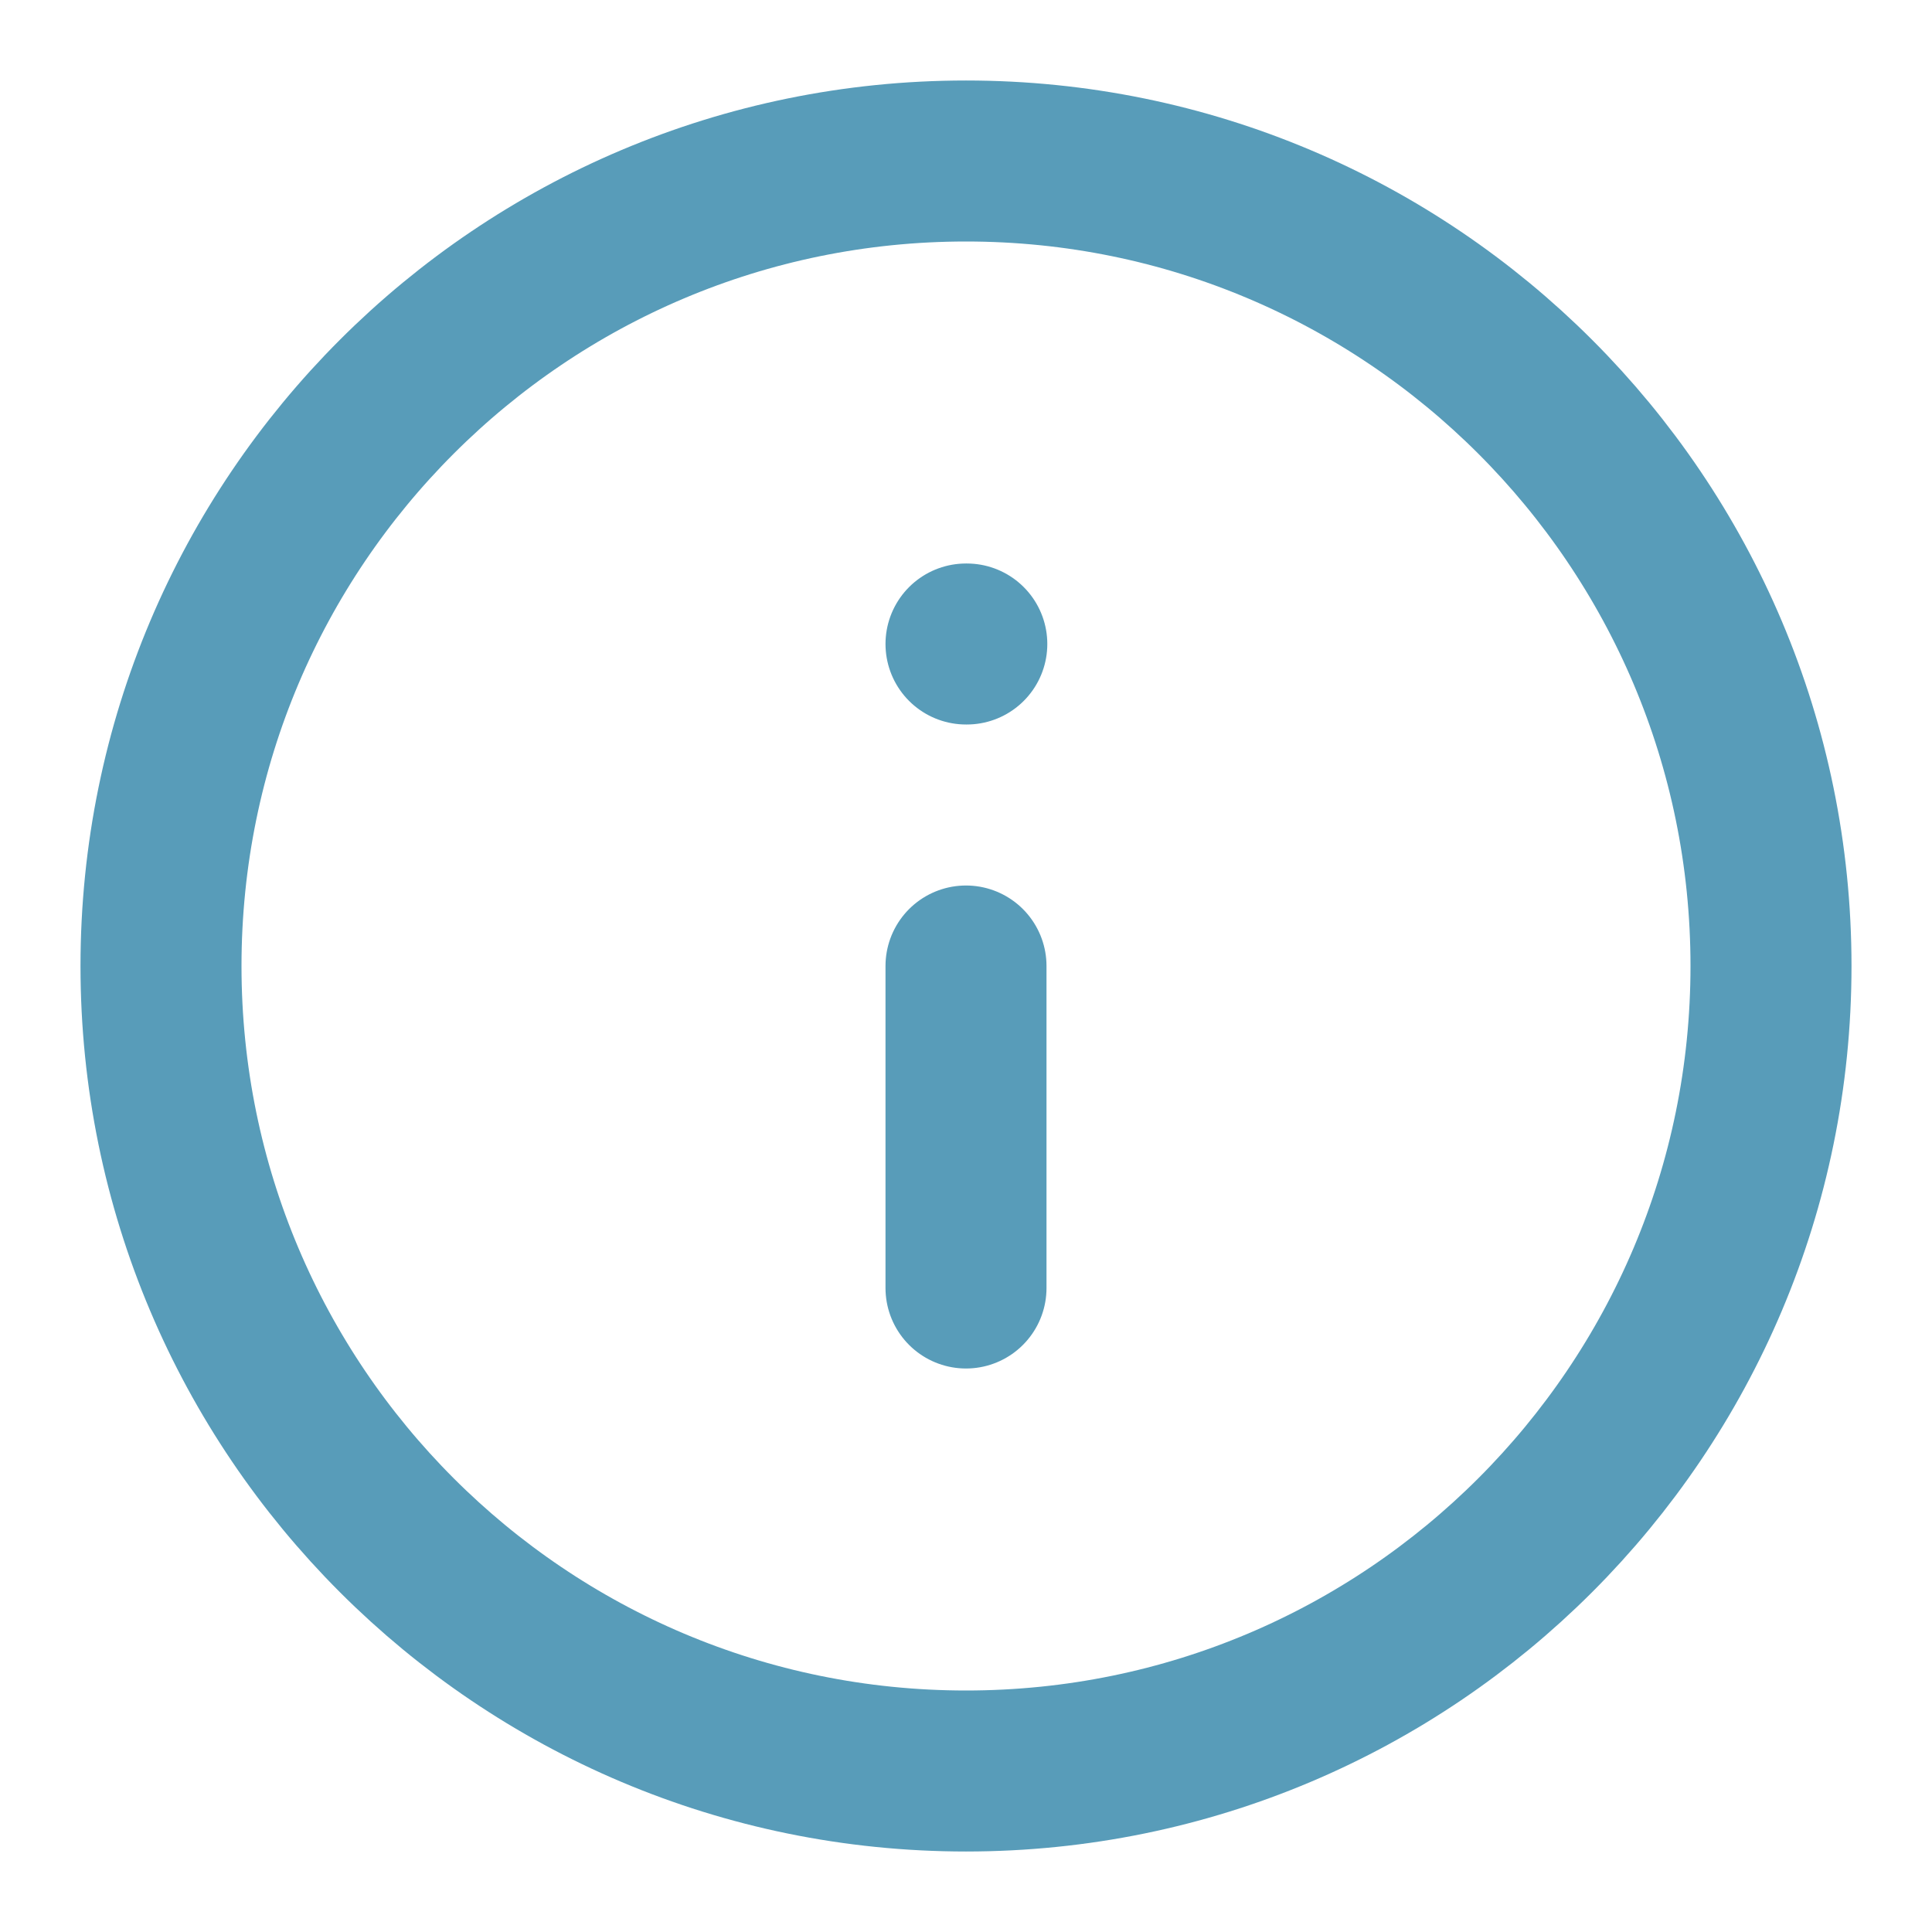
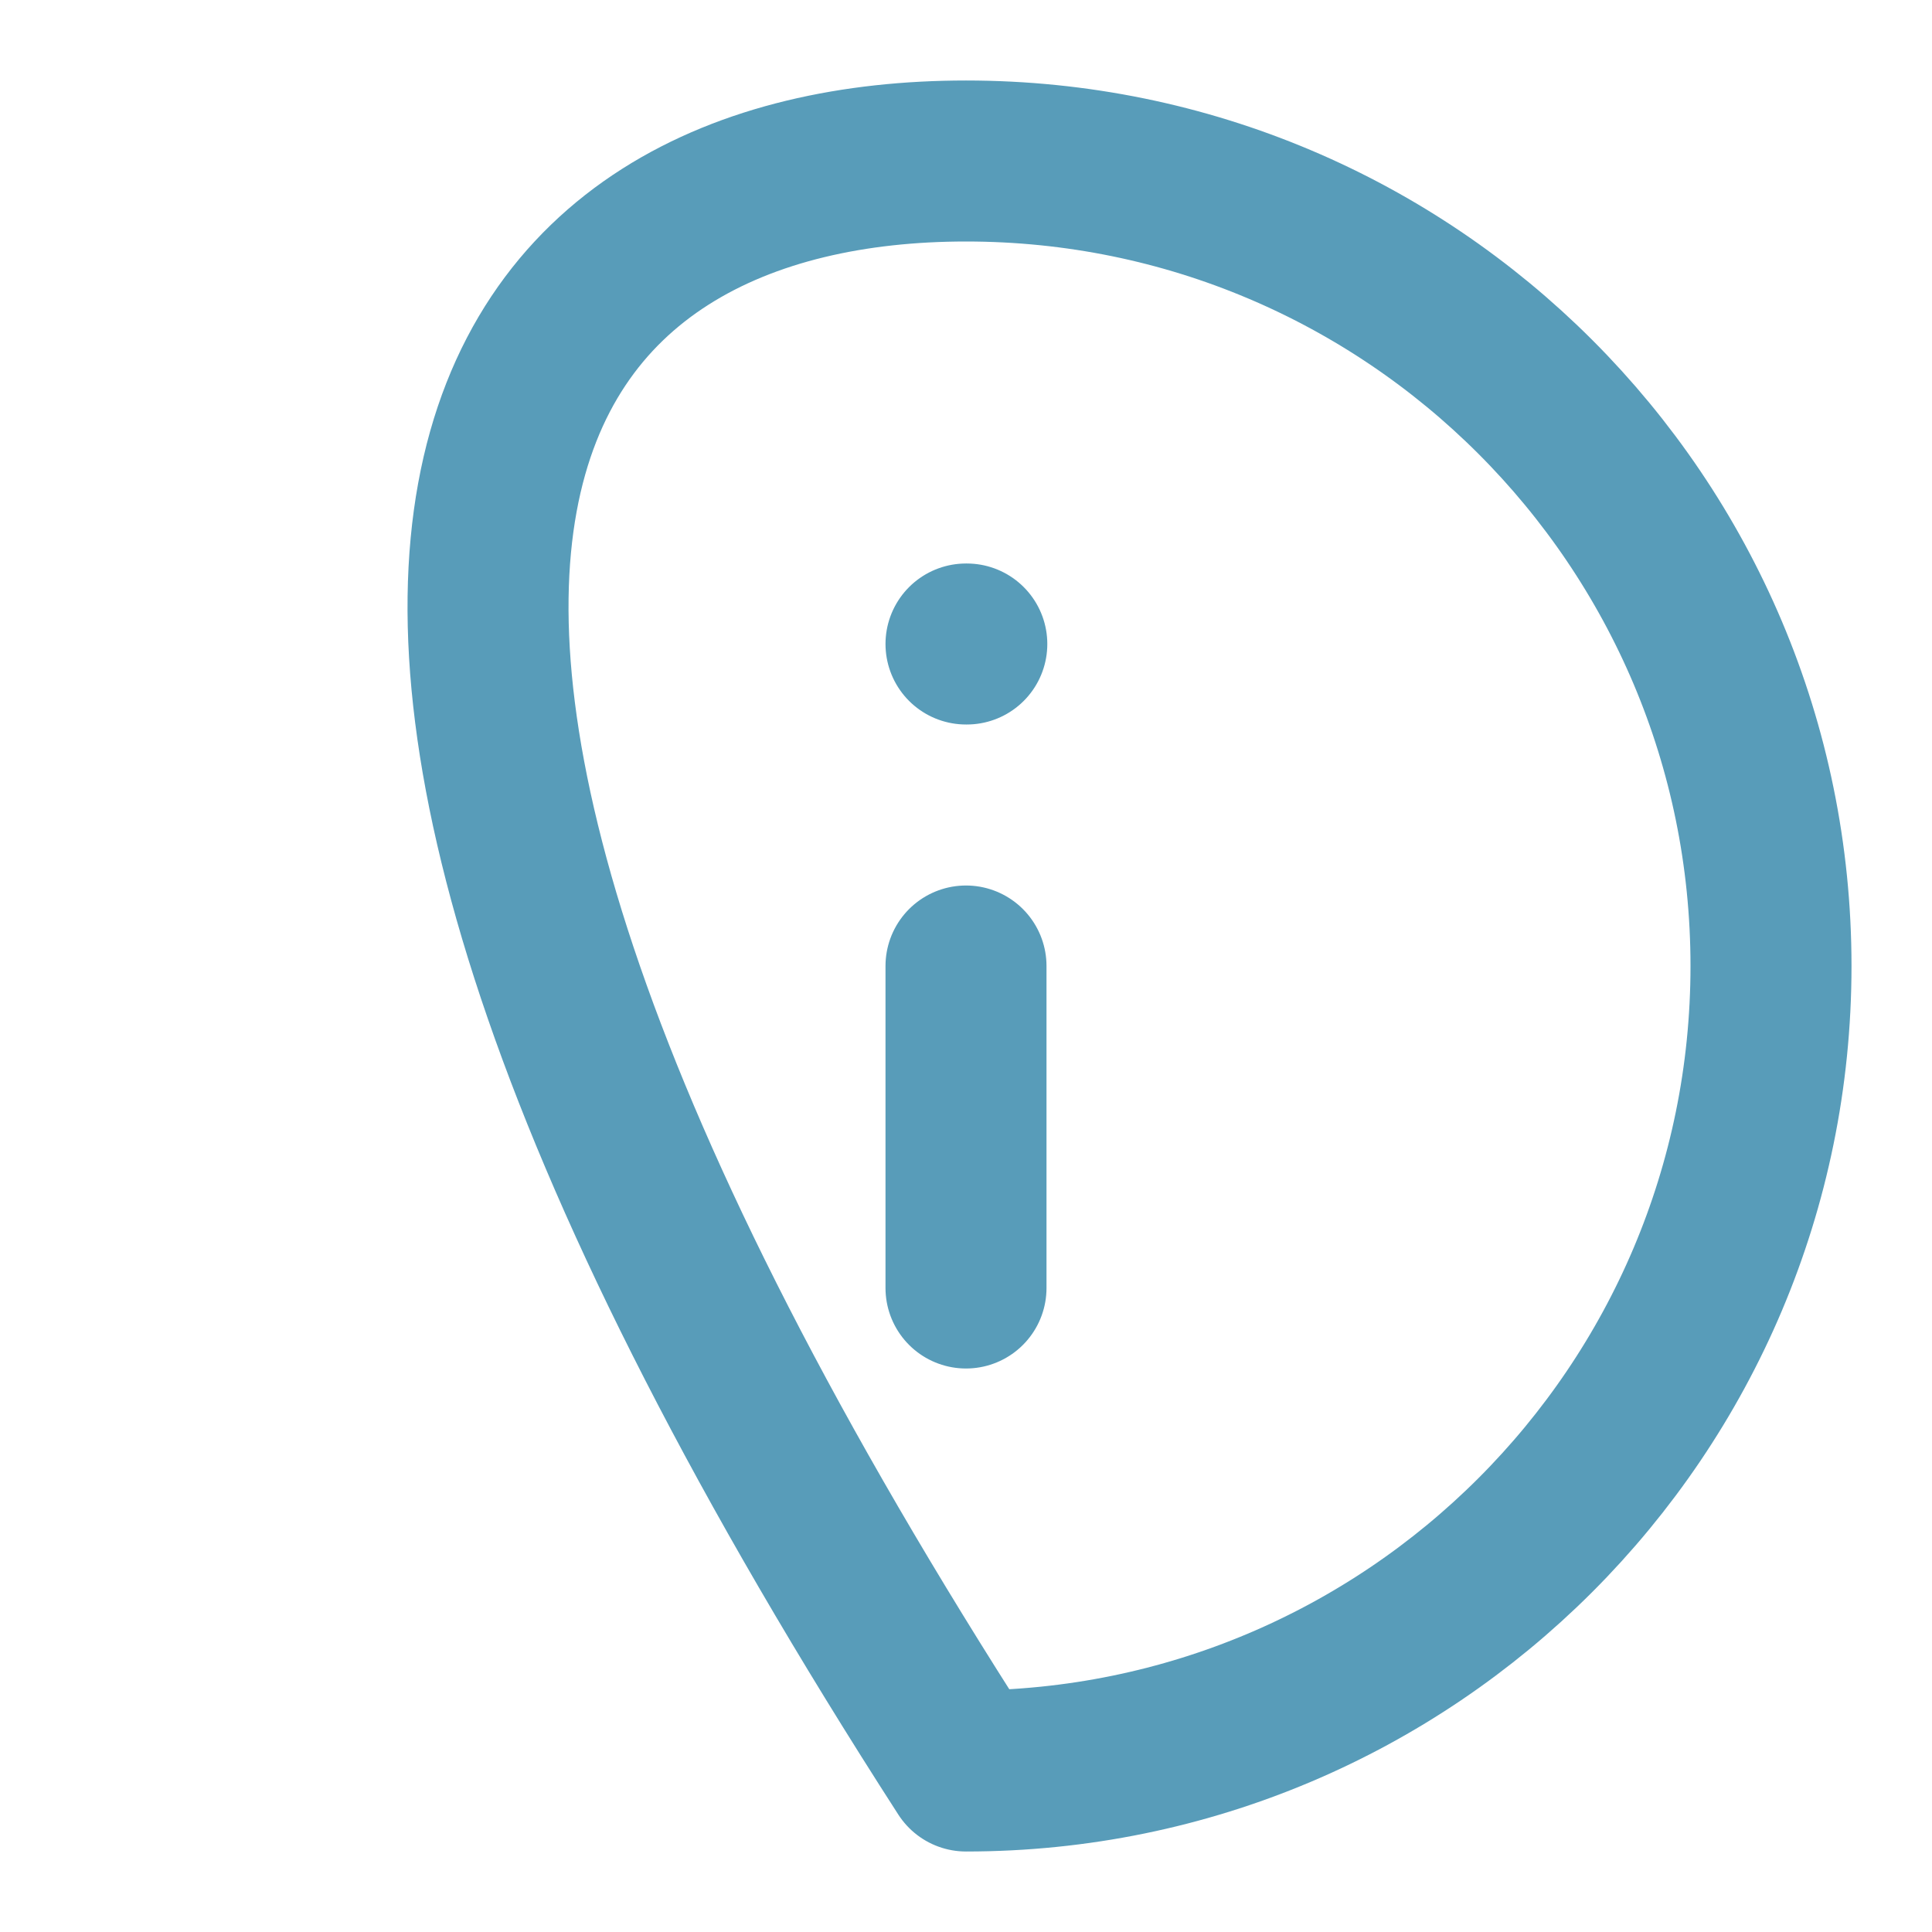
<svg xmlns="http://www.w3.org/2000/svg" width="48" height="48" viewBox="0 0 48 48" fill="none">
  <g id="Info">
-     <path id="Icon" d="M24 32V24M24 16H24.02M44 24C44 35.046 35.046 44 24 44C12.954 44 4 35.046 4 24C4 12.954 12.954 4 24 4C35.046 4 44 12.954 44 24Z" stroke="#589CB9" stroke-width="4" stroke-linecap="round" stroke-linejoin="round" />
+     <path id="Icon" d="M24 32V24M24 16H24.02M44 24C44 35.046 35.046 44 24 44C4 12.954 12.954 4 24 4C35.046 4 44 12.954 44 24Z" stroke="#589CB9" stroke-width="4" stroke-linecap="round" stroke-linejoin="round" />
  </g>
</svg>